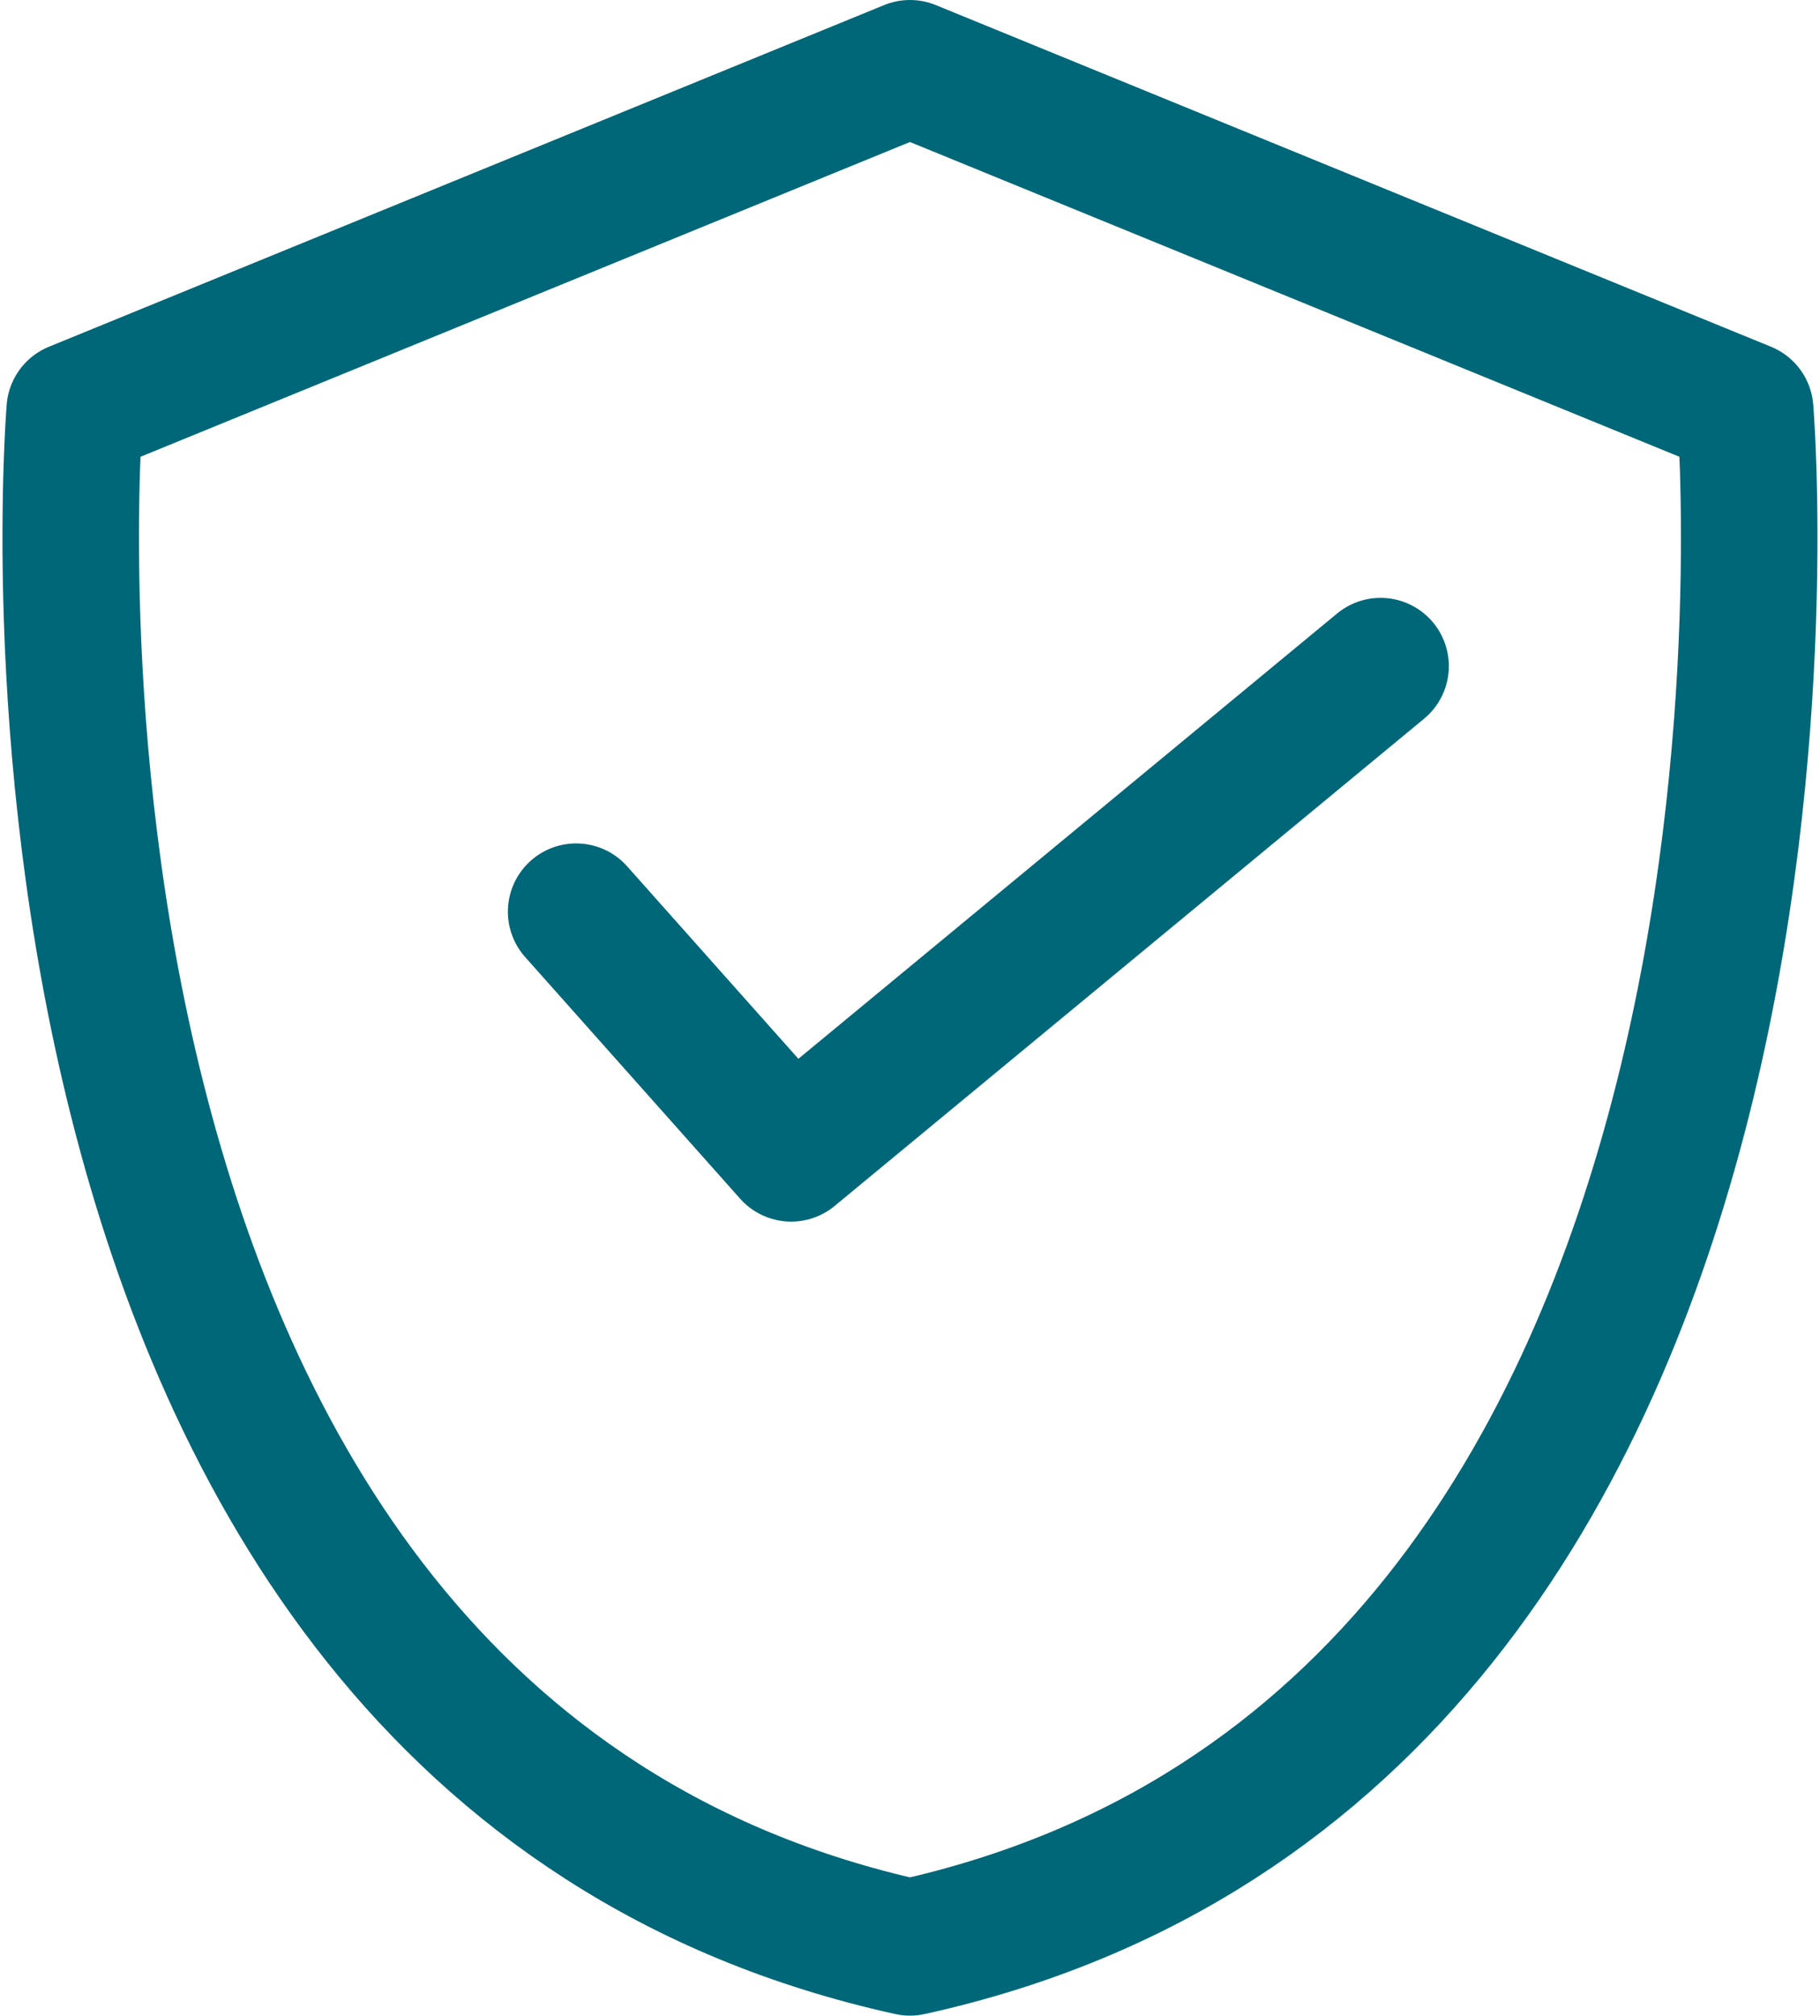
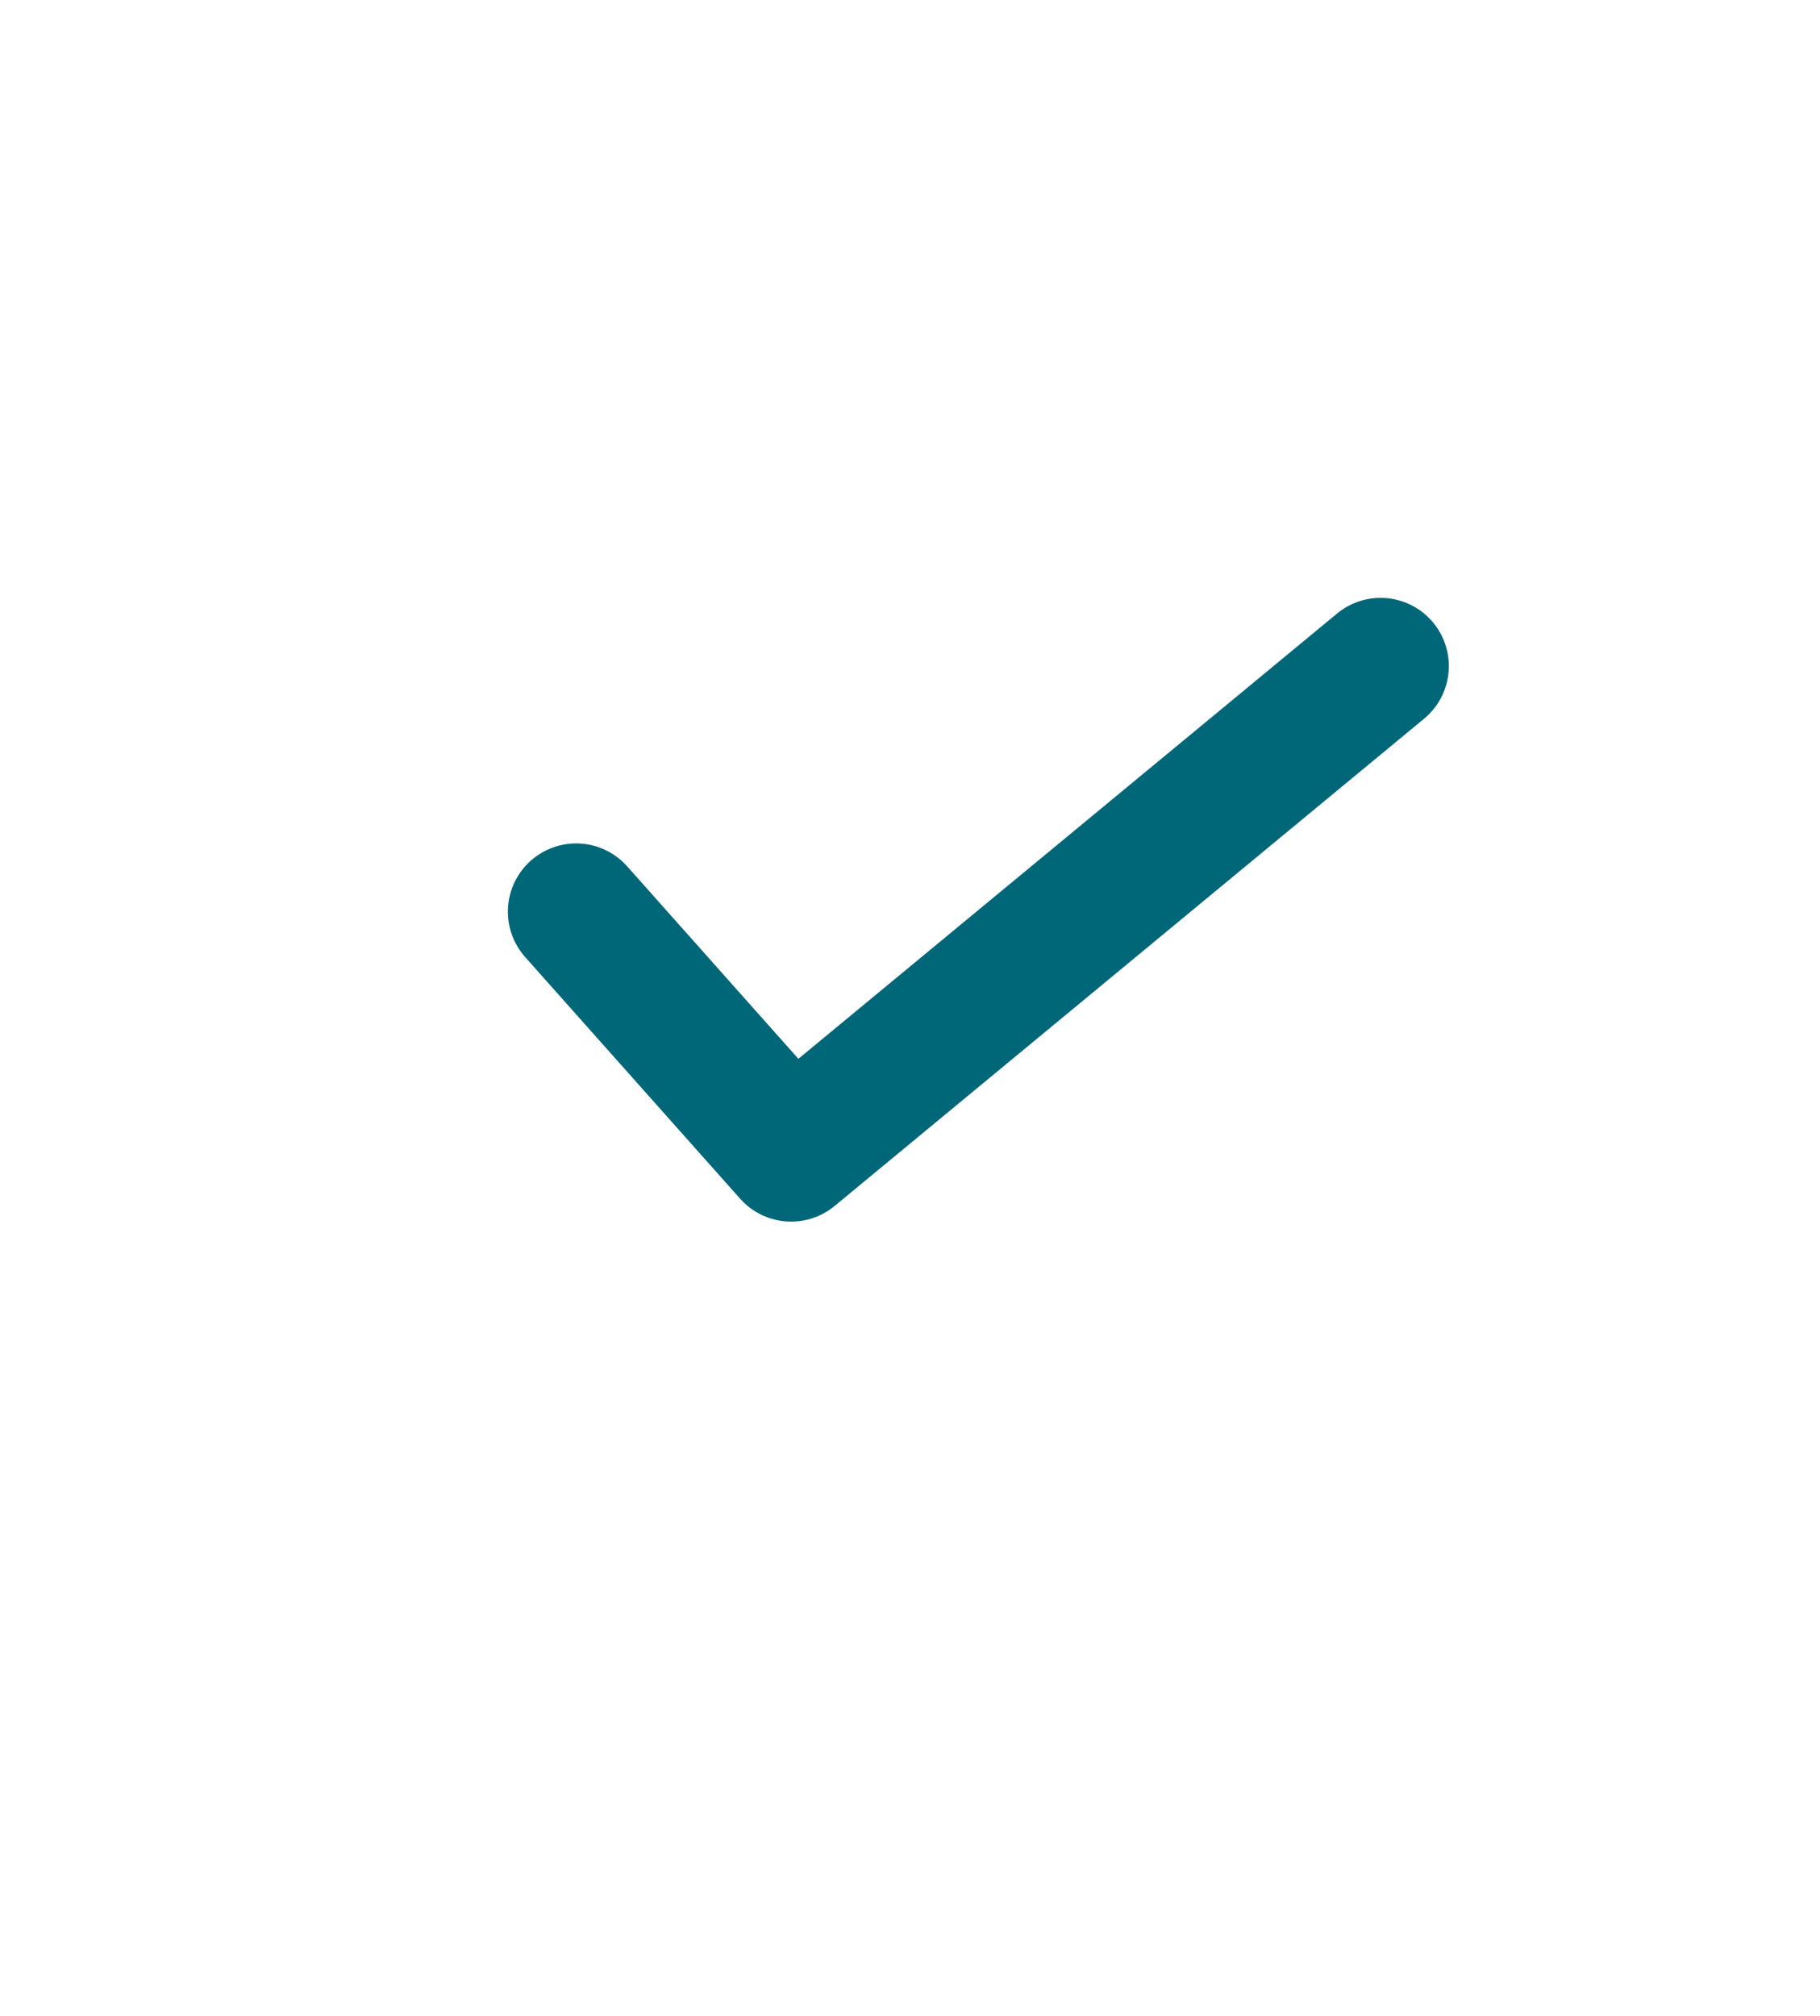
<svg xmlns="http://www.w3.org/2000/svg" width="53.33" height="59.059" viewBox="0 0 53.33 59.059">
  <g id="Icon_Qualität_uns_Sicherheit" data-name="Icon Qualität uns Sicherheit" transform="translate(-1241.907 -4878)">
    <g id="Qualtät_und_Sicherheit" data-name="Qualtät und Sicherheit" transform="translate(1243.98 4880)">
-       <path id="Pfad_17" data-name="Pfad 17" d="M205.016,154.011s3.257,38.942-24.474,45.047c-27.731-6.106-24.474-45.047-24.474-45.047L180.542,144Z" transform="translate(-155.951 -144)" fill="none" stroke="#006778" stroke-linecap="round" stroke-linejoin="round" stroke-width="4" />
      <path id="Pfad_18" data-name="Pfad 18" d="M216.2,222.464l6.3,7.081,17.272-14.276" transform="translate(-201.391 -197.752)" fill="none" stroke="#006778" stroke-linecap="round" stroke-linejoin="round" stroke-width="4" />
    </g>
  </g>
</svg>